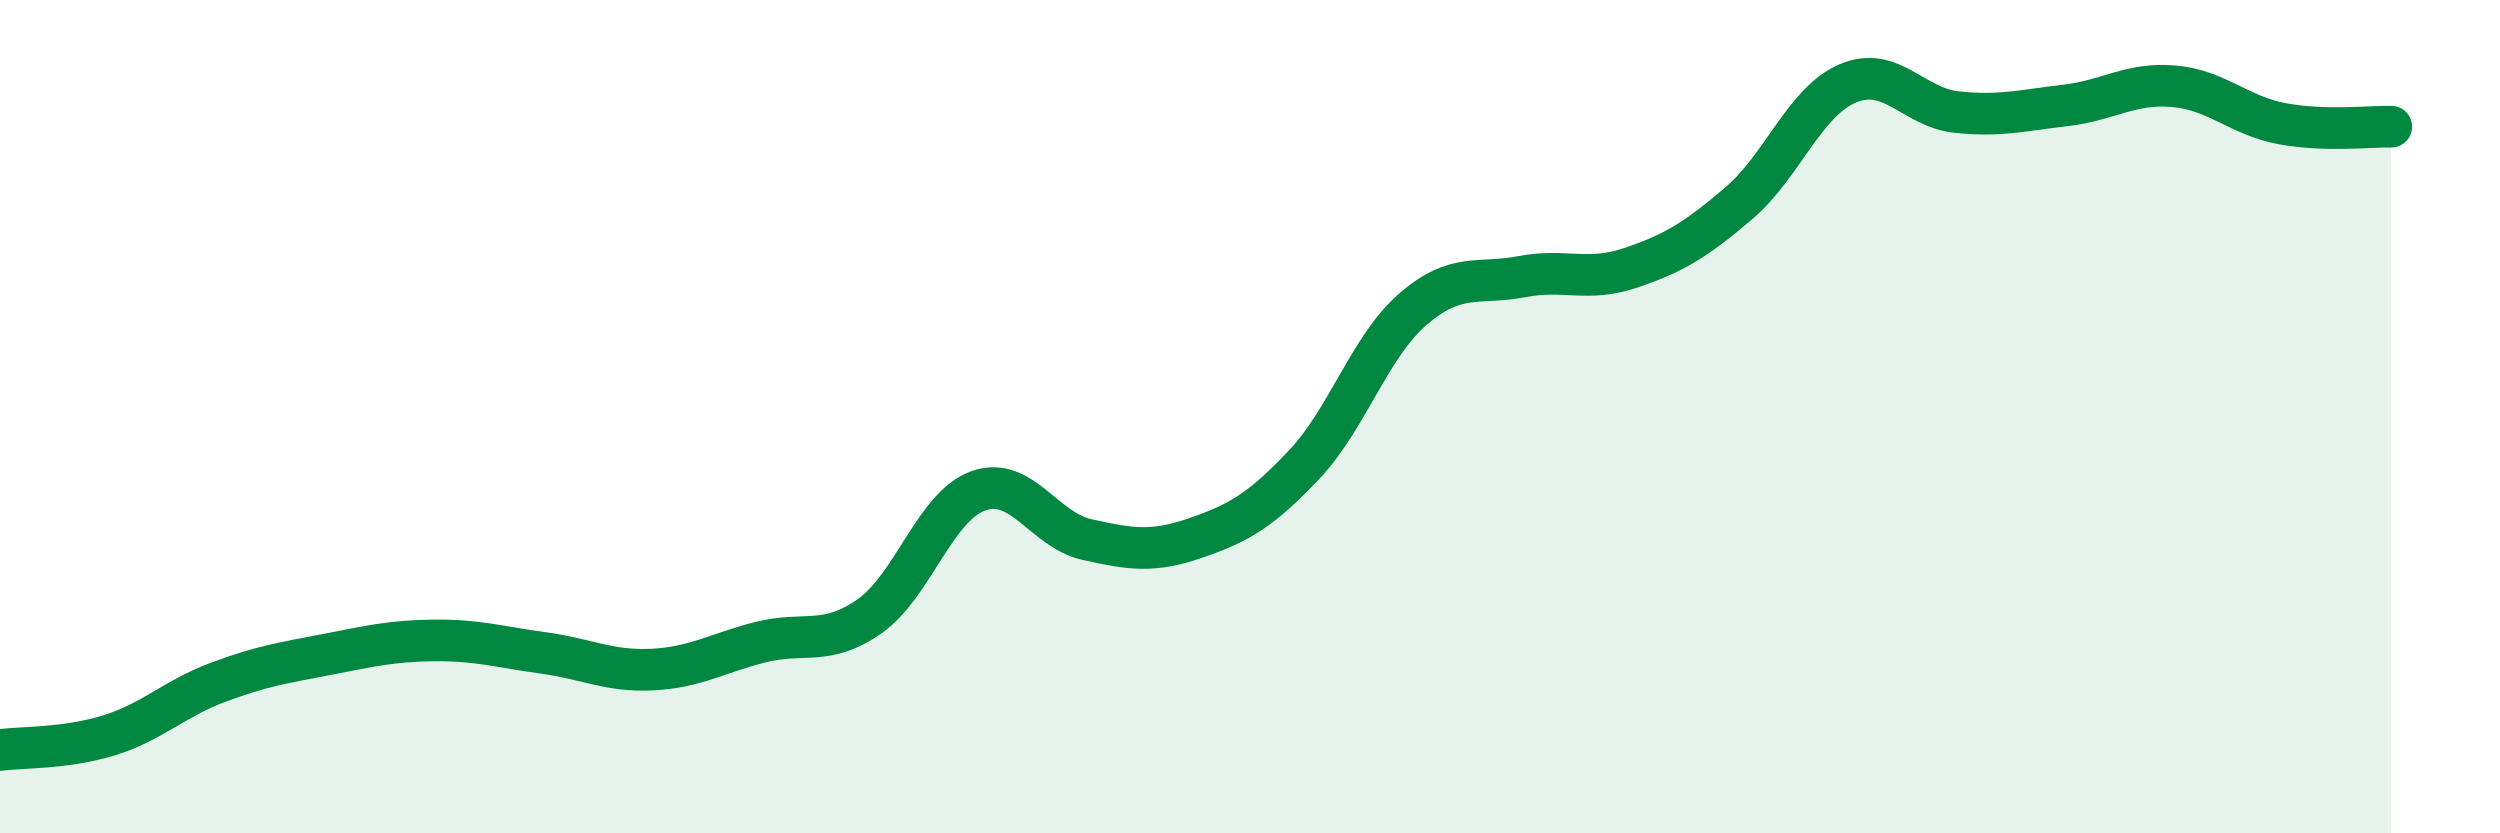
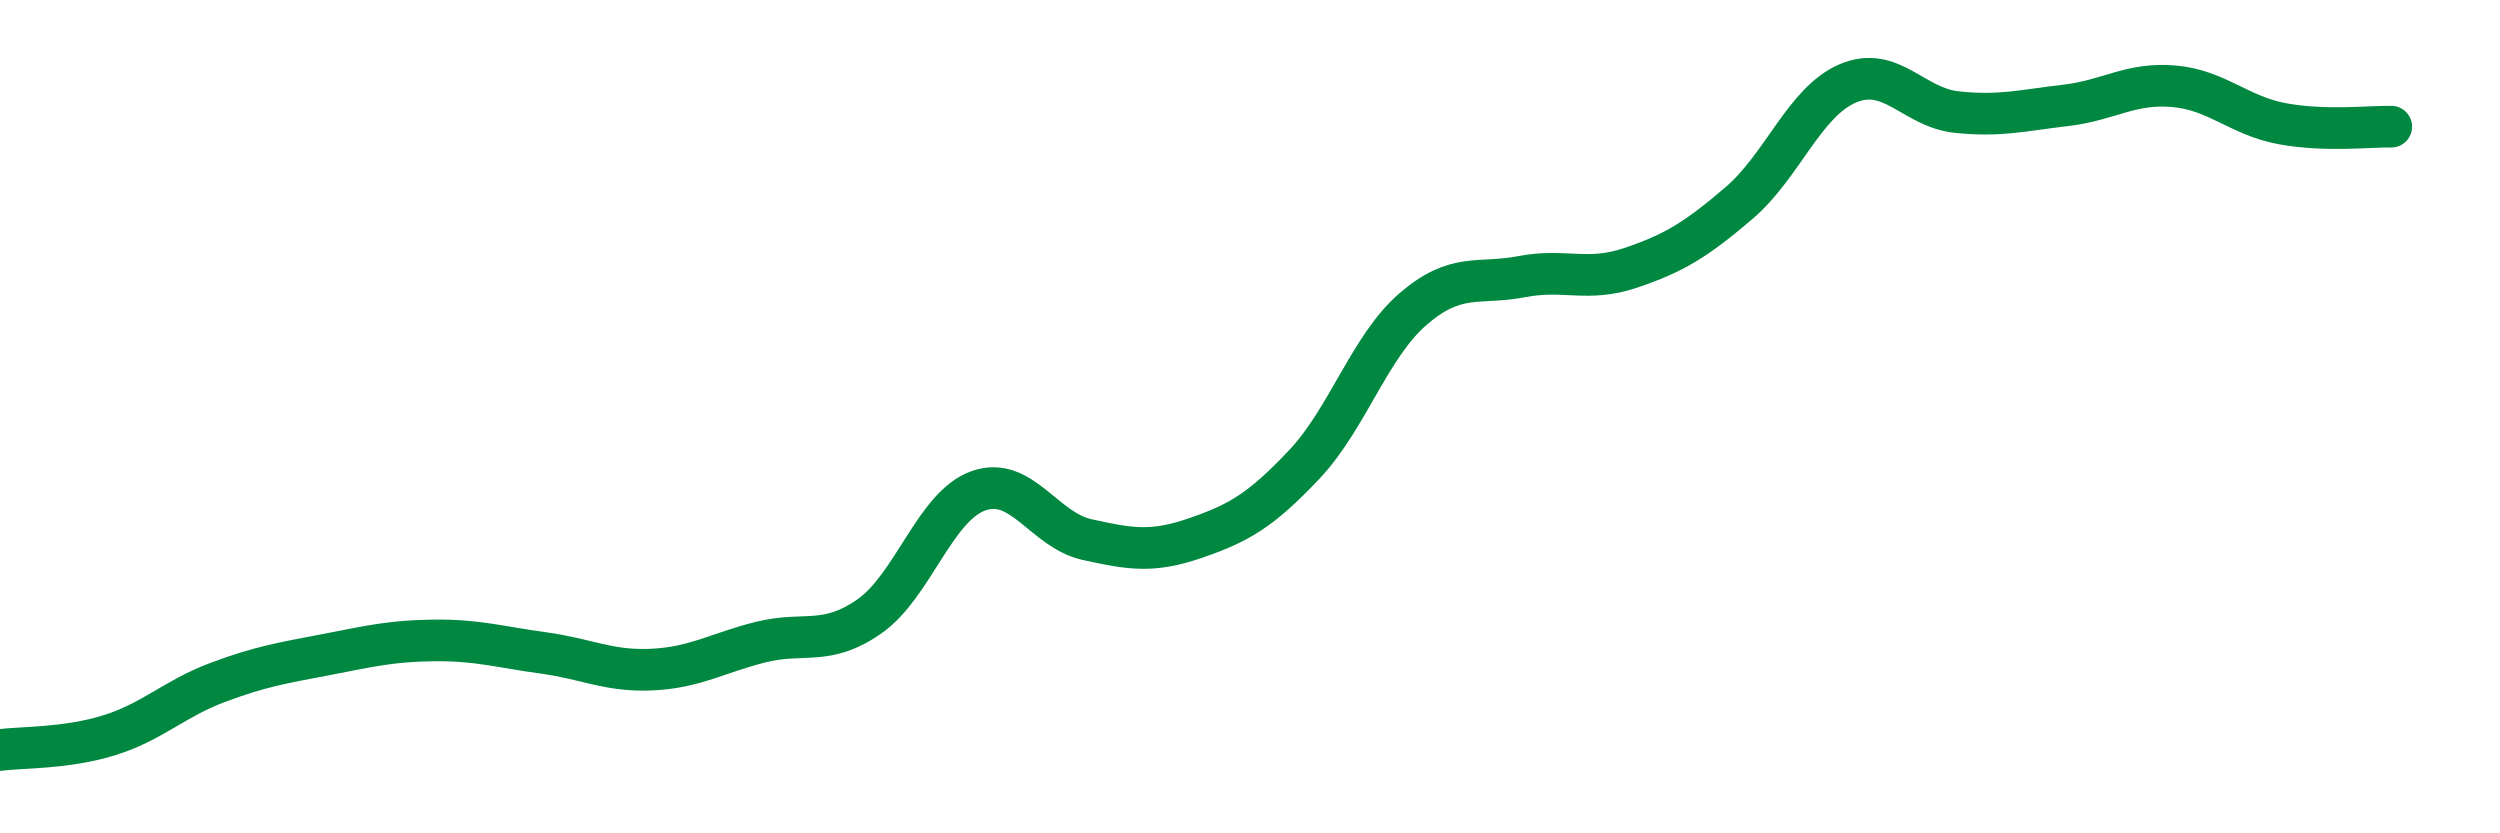
<svg xmlns="http://www.w3.org/2000/svg" width="60" height="20" viewBox="0 0 60 20">
-   <path d="M 0,18 C 0.52,17.93 1.57,17.97 2.61,17.65 C 3.65,17.33 4.18,16.77 5.22,16.38 C 6.26,15.99 6.79,15.91 7.83,15.71 C 8.87,15.51 9.39,15.38 10.43,15.37 C 11.47,15.36 12,15.53 13.04,15.67 C 14.08,15.81 14.61,16.12 15.65,16.07 C 16.69,16.02 17.22,15.67 18.26,15.41 C 19.3,15.15 19.83,15.52 20.87,14.79 C 21.91,14.06 22.44,12.15 23.48,11.78 C 24.52,11.41 25.05,12.72 26.09,12.95 C 27.13,13.18 27.66,13.27 28.7,12.91 C 29.74,12.55 30.26,12.25 31.3,11.15 C 32.34,10.05 32.87,8.32 33.91,7.42 C 34.95,6.52 35.48,6.84 36.52,6.64 C 37.56,6.44 38.09,6.78 39.13,6.43 C 40.17,6.08 40.7,5.76 41.74,4.87 C 42.78,3.98 43.31,2.44 44.35,2 C 45.39,1.56 45.92,2.58 46.96,2.69 C 48,2.8 48.53,2.65 49.57,2.53 C 50.61,2.41 51.13,1.98 52.17,2.07 C 53.21,2.16 53.74,2.78 54.78,2.97 C 55.82,3.16 56.87,3.03 57.39,3.04L57.39 20L0 20Z" fill="#008740" opacity="0.1" stroke-linecap="round" stroke-linejoin="round" />
  <path d="M 0,18 C 0.52,17.93 1.57,17.97 2.61,17.65 C 3.65,17.33 4.18,16.77 5.22,16.38 C 6.26,15.99 6.79,15.91 7.83,15.71 C 8.87,15.51 9.39,15.38 10.43,15.37 C 11.47,15.36 12,15.53 13.04,15.67 C 14.08,15.81 14.61,16.12 15.65,16.07 C 16.69,16.02 17.22,15.67 18.26,15.41 C 19.3,15.15 19.83,15.52 20.87,14.79 C 21.91,14.06 22.44,12.15 23.48,11.78 C 24.52,11.41 25.05,12.72 26.09,12.95 C 27.13,13.18 27.66,13.27 28.7,12.91 C 29.74,12.55 30.26,12.25 31.3,11.15 C 32.34,10.05 32.87,8.32 33.91,7.42 C 34.95,6.52 35.48,6.84 36.52,6.64 C 37.56,6.44 38.09,6.78 39.13,6.43 C 40.17,6.08 40.7,5.76 41.74,4.87 C 42.78,3.98 43.31,2.44 44.35,2 C 45.39,1.56 45.92,2.58 46.96,2.69 C 48,2.8 48.53,2.65 49.57,2.53 C 50.61,2.41 51.13,1.98 52.17,2.07 C 53.21,2.16 53.74,2.78 54.78,2.97 C 55.82,3.16 56.87,3.03 57.39,3.04" stroke="#008740" stroke-width="1" fill="none" stroke-linecap="round" stroke-linejoin="round" />
</svg>